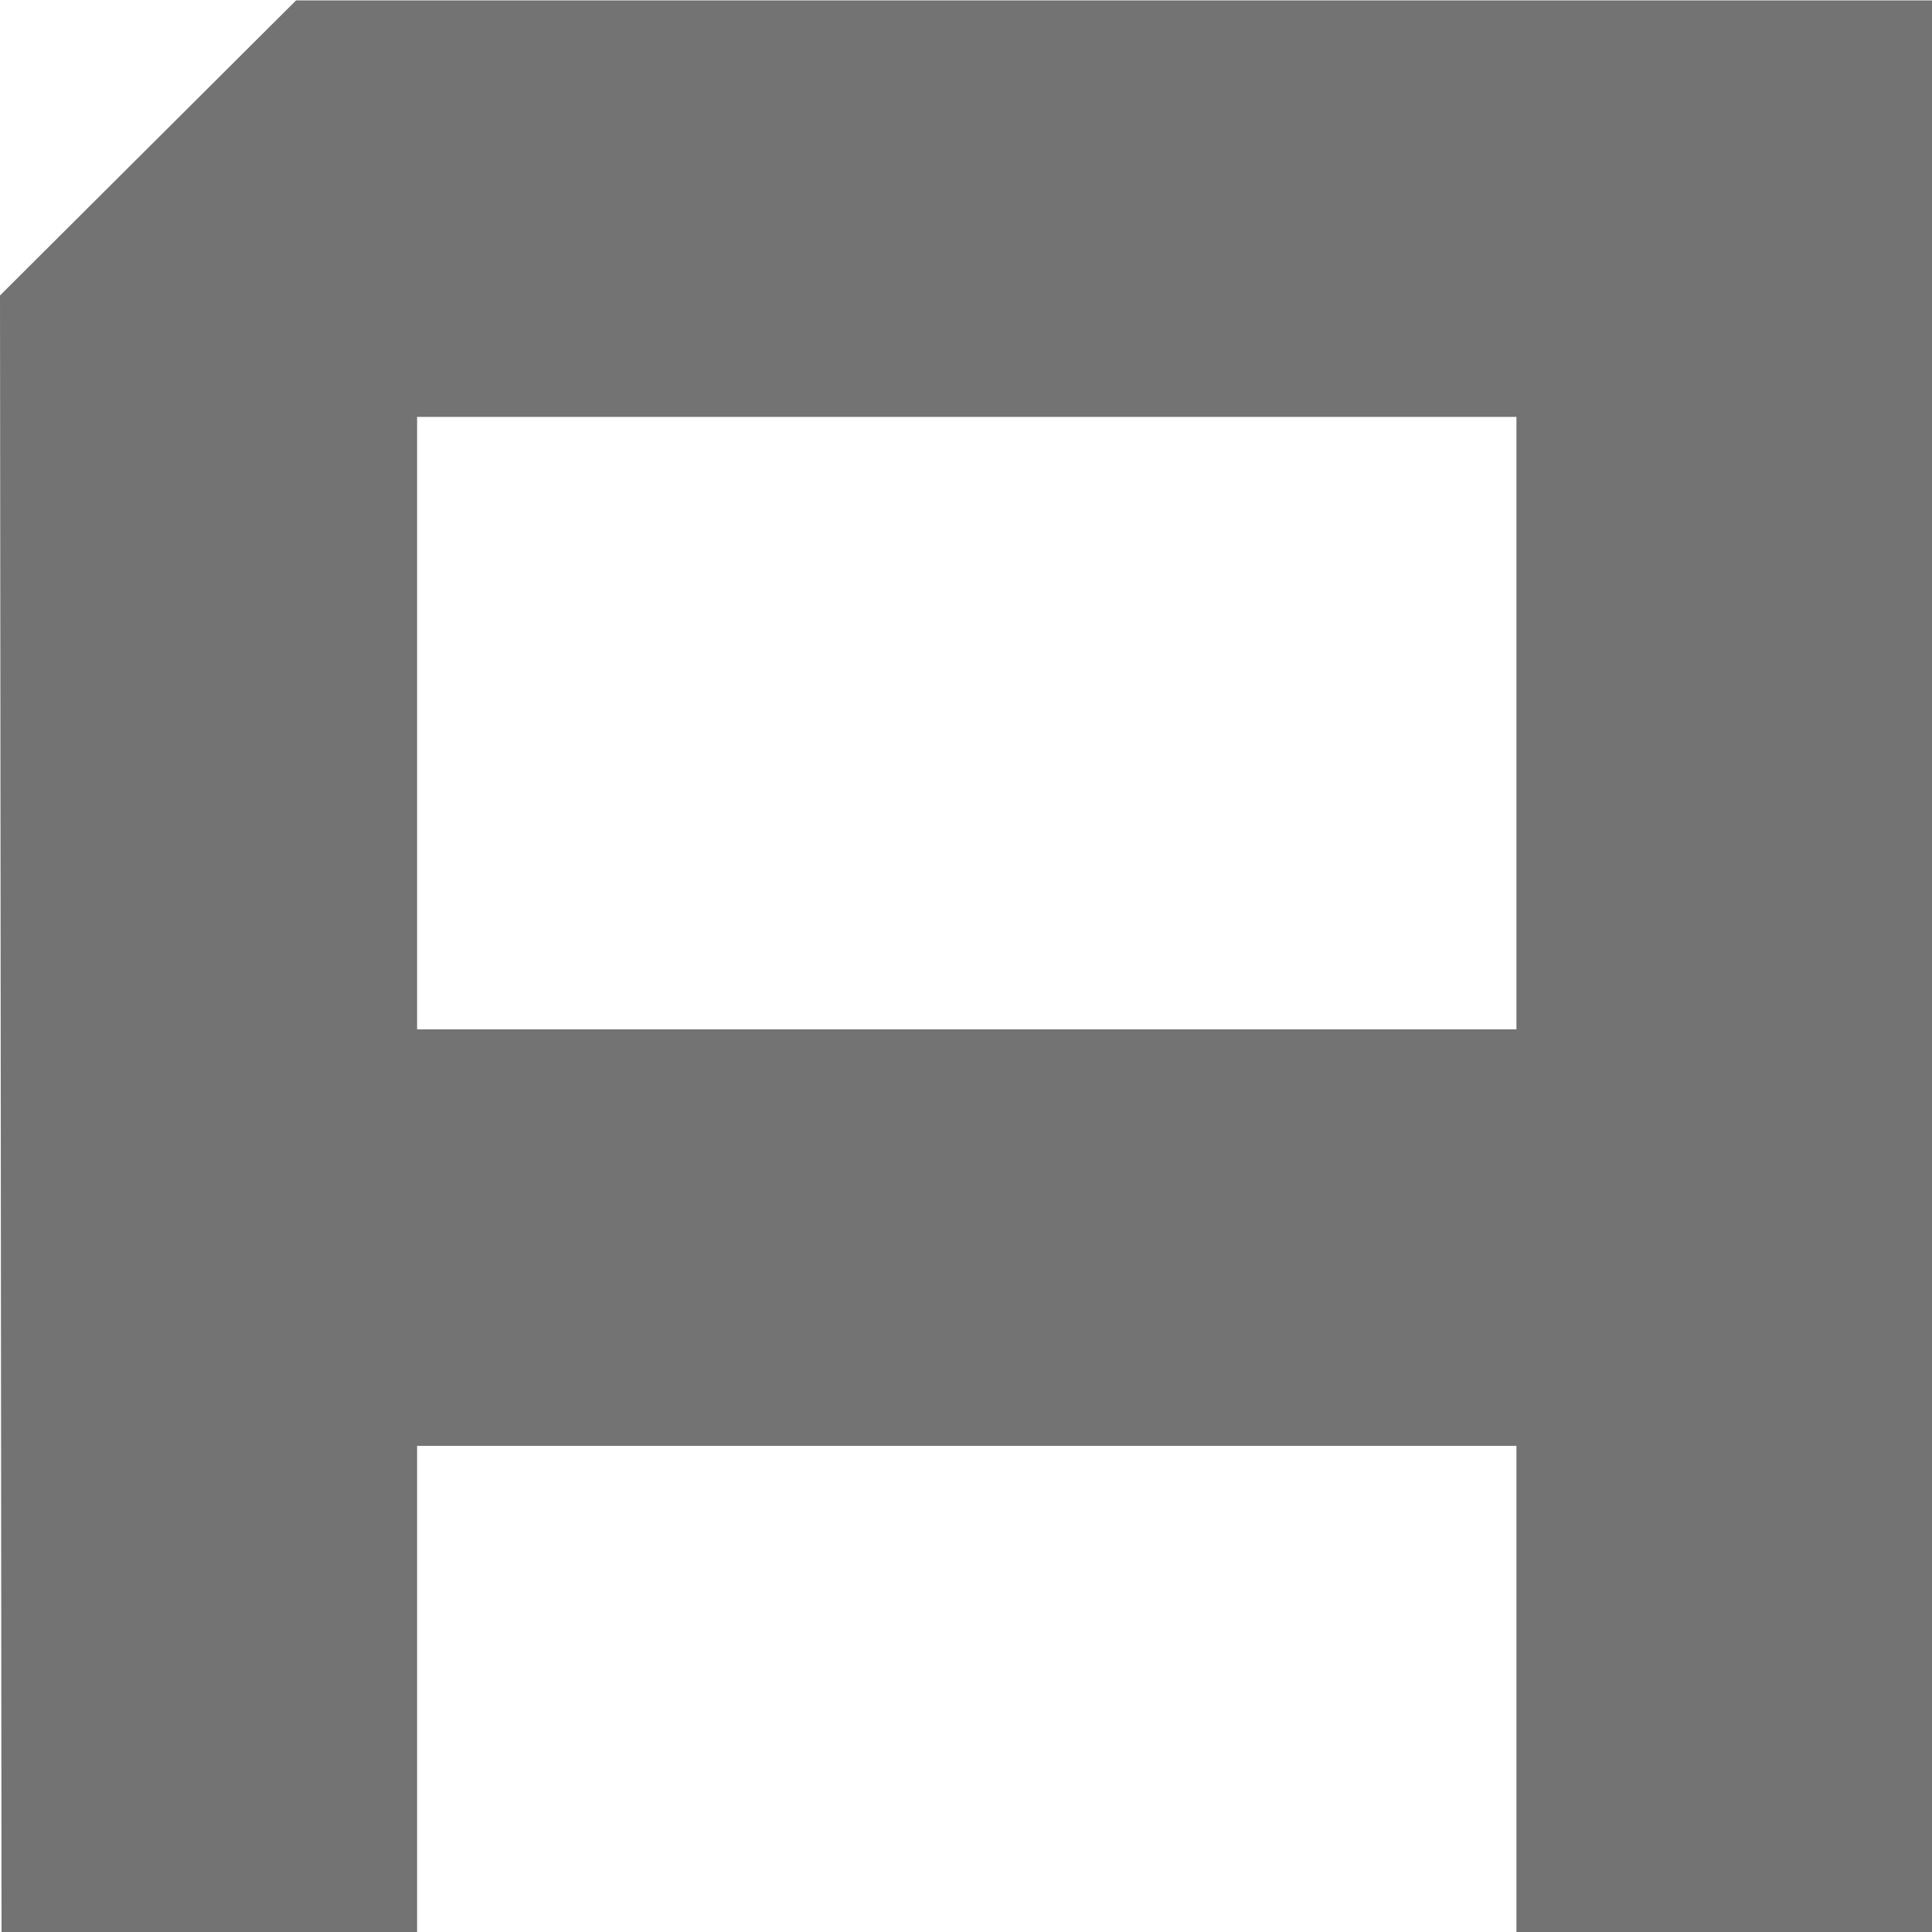
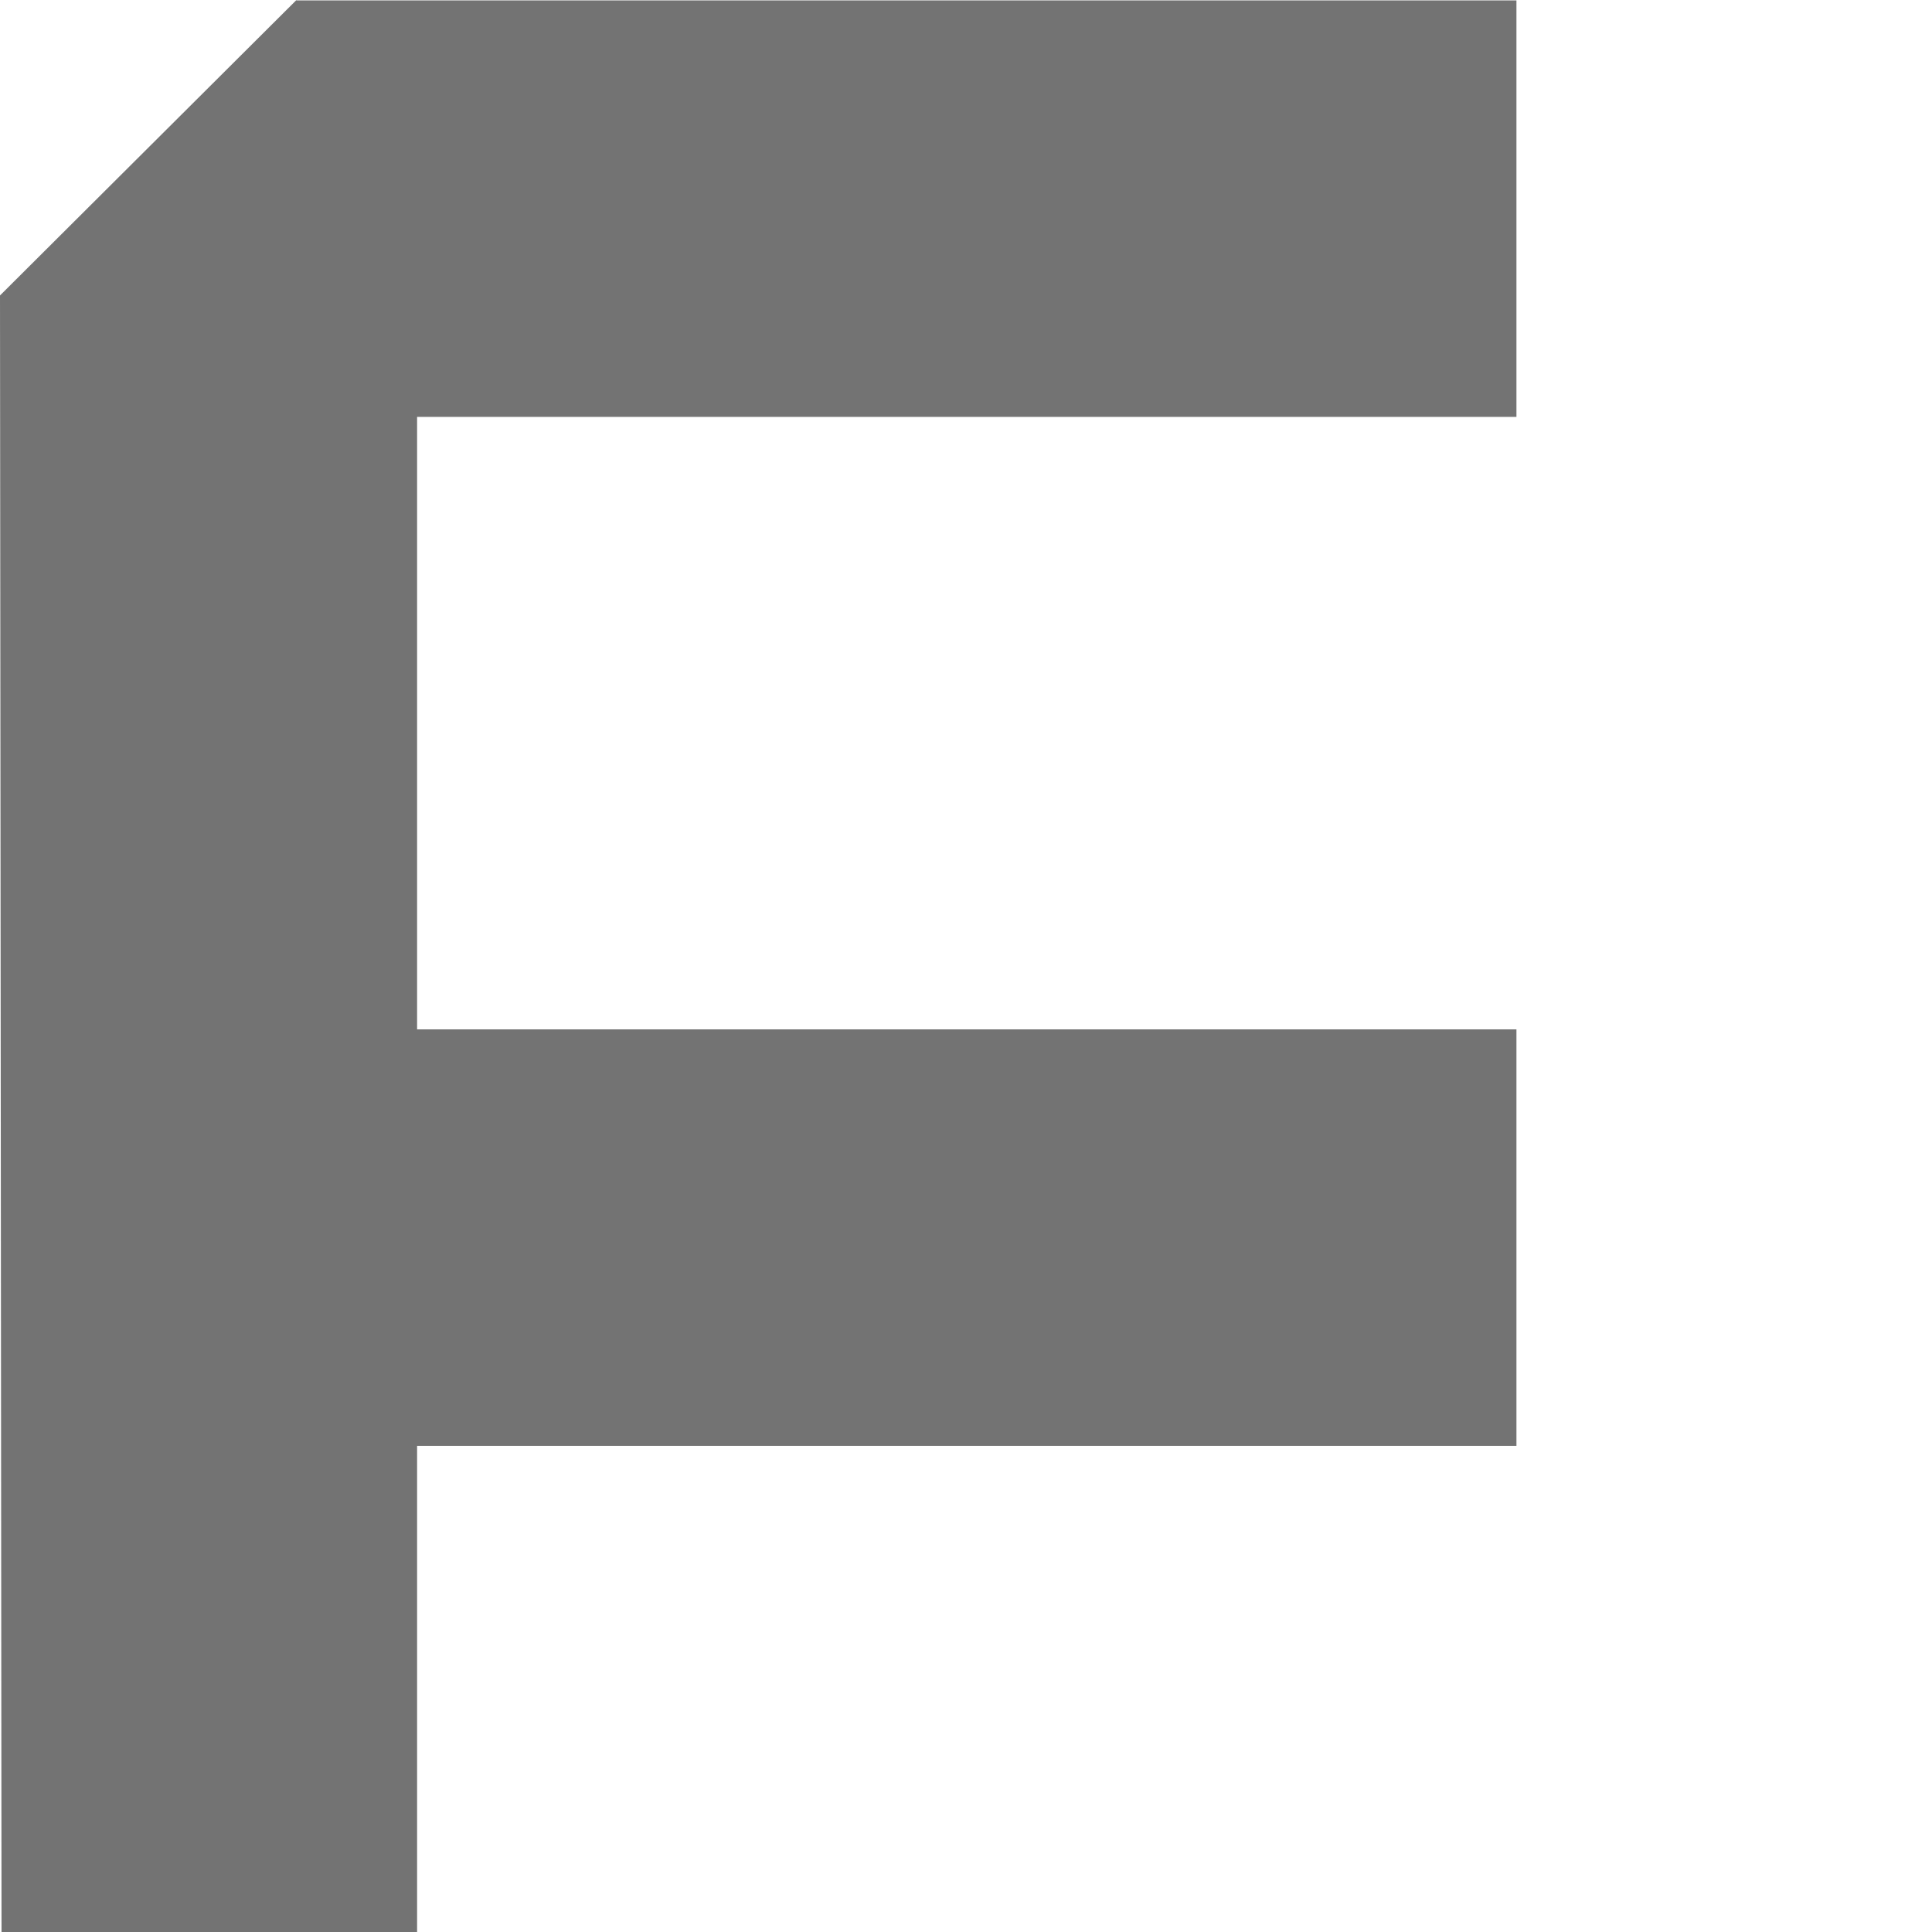
<svg xmlns="http://www.w3.org/2000/svg" width="44" height="44" viewBox="0 0 44 44" fill="none">
-   <path fill-rule="evenodd" clip-rule="evenodd" d="M6.75 0.009H44V44H34.536V32.929H9.499V44H0.035L0 6.729L6.752 0L6.75 0.009ZM34.536 23.443V9.494H9.499V23.443H34.536Z" fill="#737373" />
+   <path fill-rule="evenodd" clip-rule="evenodd" d="M6.75 0.009H44H34.536V32.929H9.499V44H0.035L0 6.729L6.752 0L6.75 0.009ZM34.536 23.443V9.494H9.499V23.443H34.536Z" fill="#737373" />
</svg>